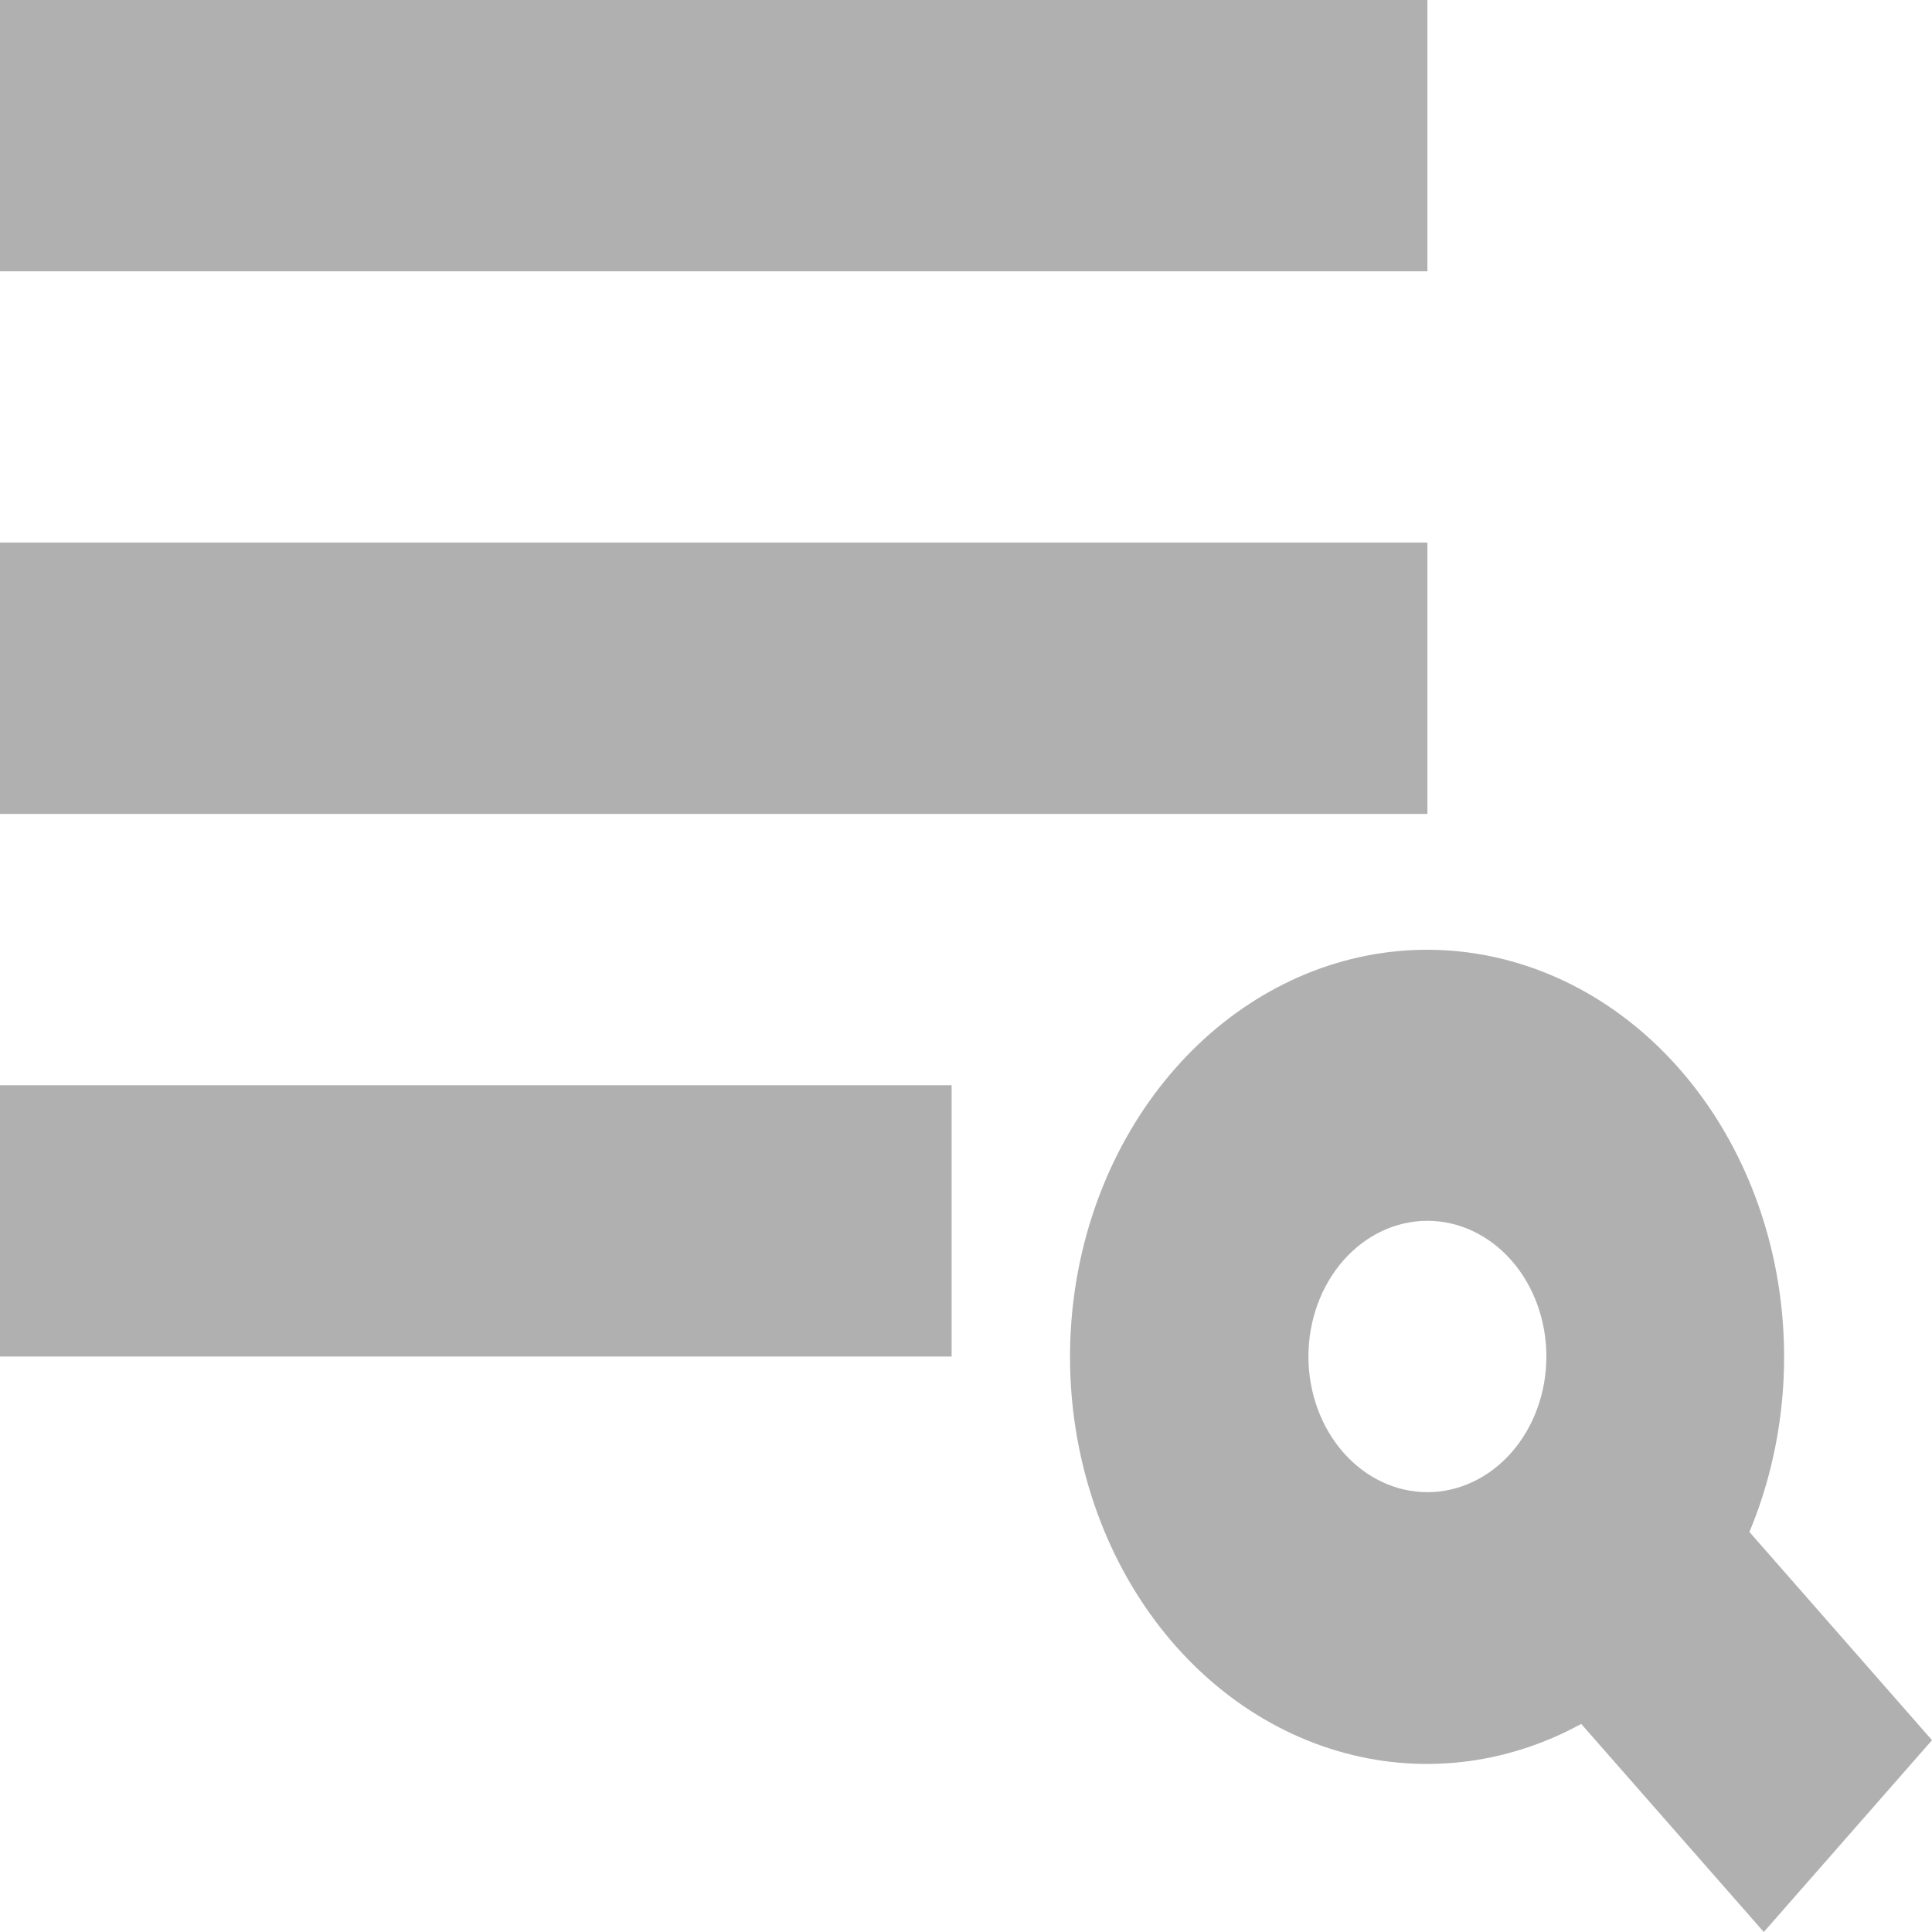
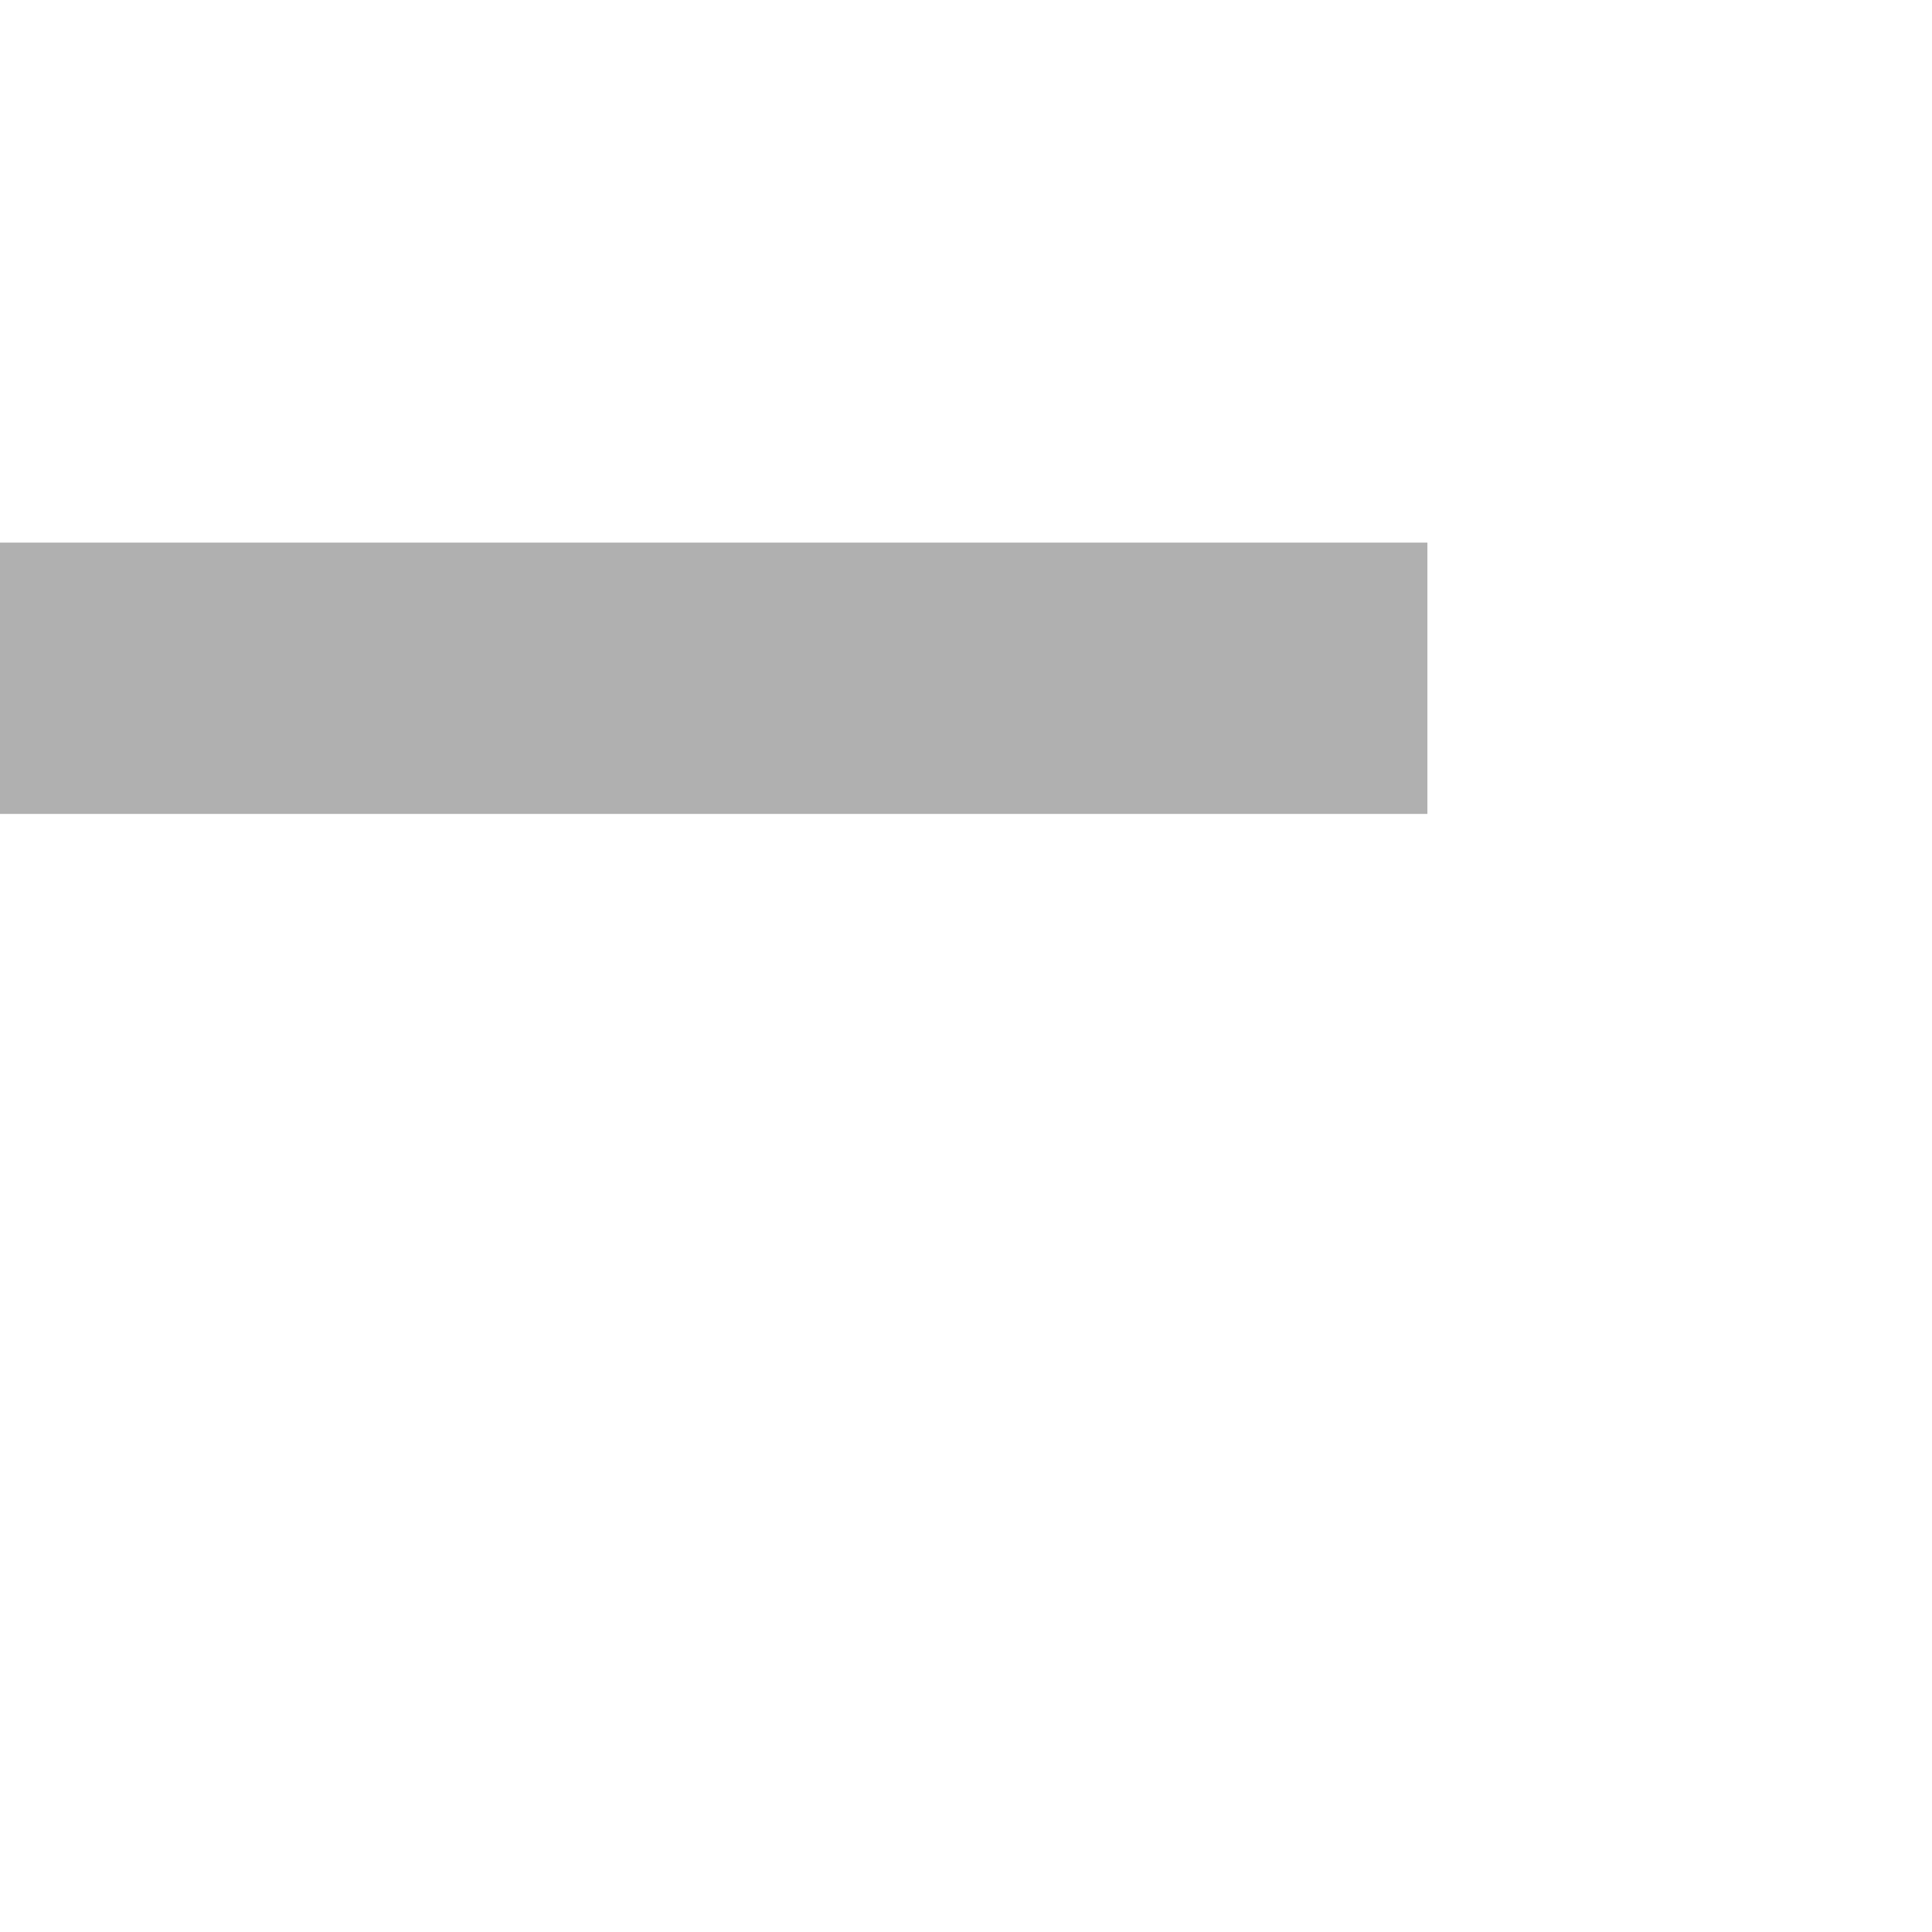
<svg xmlns="http://www.w3.org/2000/svg" width="50" height="50" viewBox="0 0 50 50" fill="none">
-   <path d="M36.941 0H0V7.021H36.941V0Z" fill="#B0B0B0" />
  <path d="M36.941 14.043H0V21.064H36.941V14.043Z" fill="#B0B0B0" />
-   <path d="M0 28.086H24.628V35.107H0V28.086V28.086Z" fill="#B0B0B0" />
-   <path fill-rule="evenodd" clip-rule="evenodd" d="M30.409 27.658C28.864 29.414 27.913 31.737 27.726 34.215C27.539 36.694 28.128 39.167 29.387 41.199C30.646 43.23 32.495 44.687 34.606 45.312C36.718 45.938 38.955 45.691 40.922 44.615L45.647 50L50 45.036L45.275 39.647C46.211 37.405 46.423 34.858 45.873 32.455C45.323 30.052 44.046 27.948 42.268 26.514C40.49 25.08 38.325 24.408 36.156 24.617C33.986 24.827 31.95 25.904 30.409 27.658V27.658ZM34.765 37.59C35.051 37.916 35.39 38.174 35.764 38.35C36.138 38.527 36.538 38.617 36.942 38.617C37.347 38.617 37.747 38.526 38.12 38.349C38.494 38.173 38.833 37.914 39.119 37.588C39.405 37.262 39.632 36.874 39.786 36.448C39.941 36.022 40.02 35.566 40.02 35.105C40.02 34.643 39.94 34.187 39.785 33.761C39.631 33.335 39.404 32.948 39.118 32.622C38.54 31.964 37.757 31.594 36.94 31.594C36.123 31.595 35.34 31.965 34.763 32.624C34.186 33.282 33.862 34.176 33.862 35.107C33.862 36.038 34.187 36.931 34.765 37.59V37.59Z" fill="#B0B0B0" />
</svg>